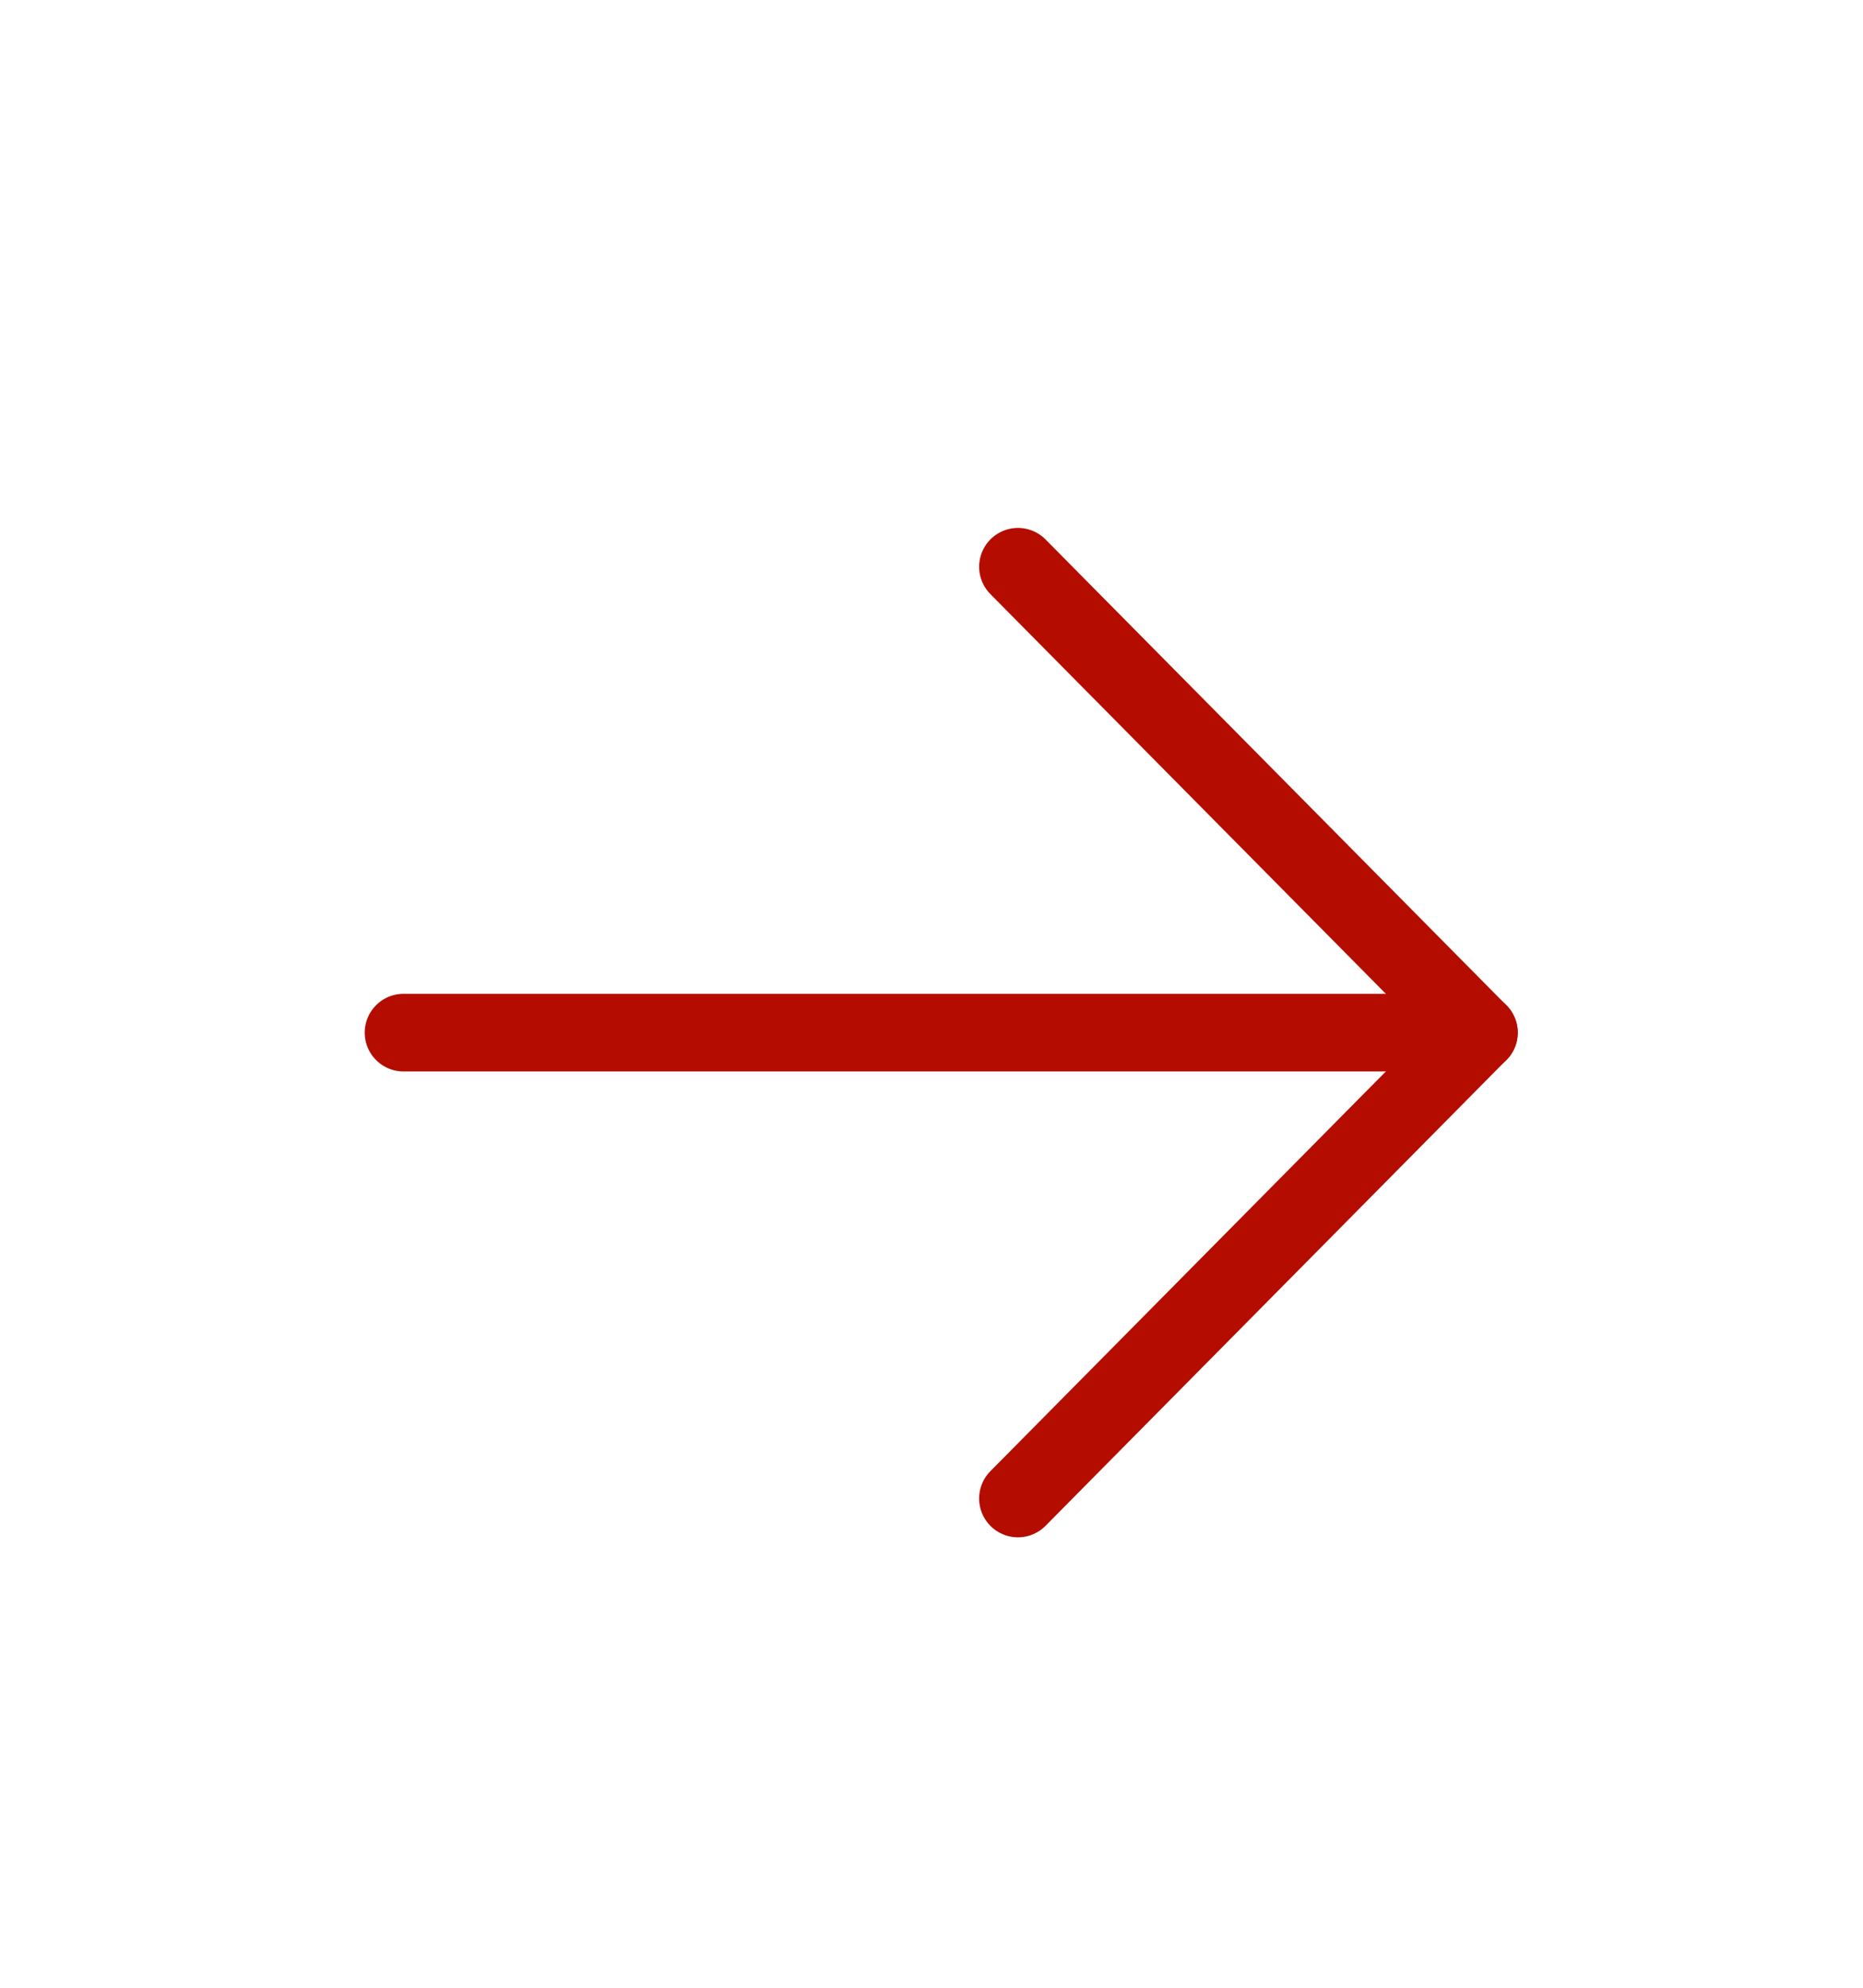
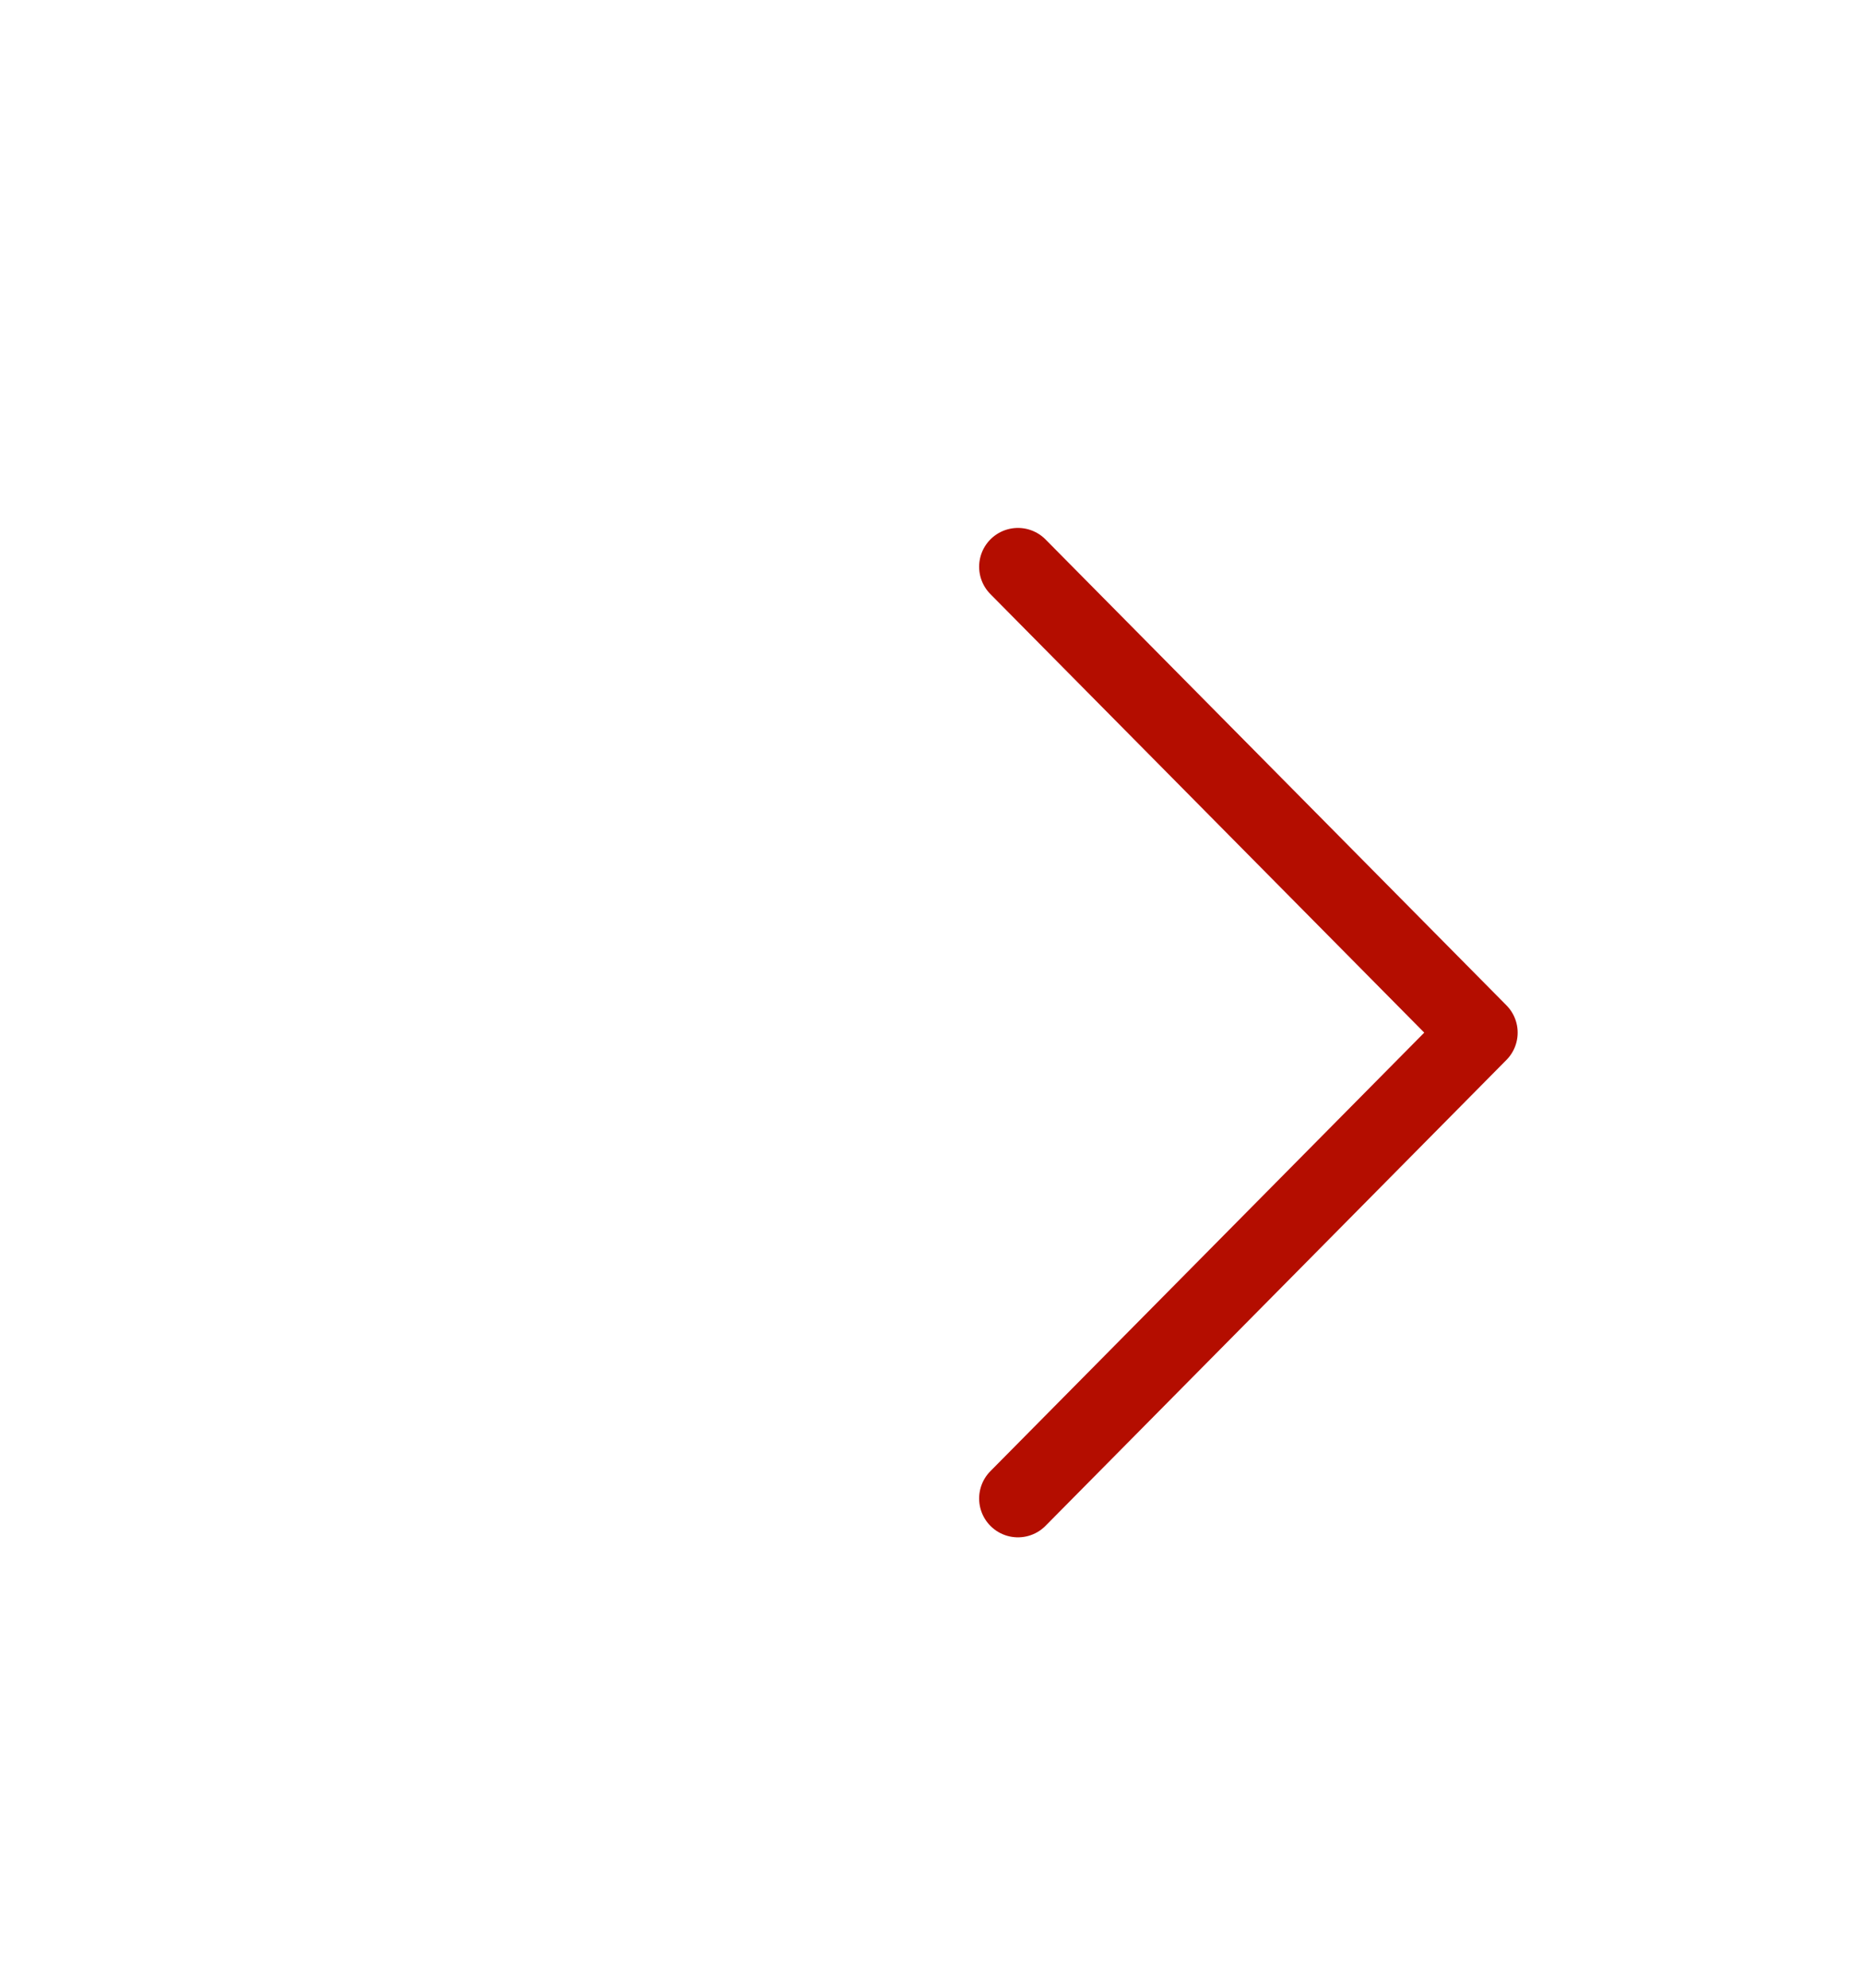
<svg xmlns="http://www.w3.org/2000/svg" width="15" height="16" viewBox="0 0 15 16" fill="none">
-   <path d="M3.249 8.312H11.908" stroke="#B40D00" stroke-width="0.625" stroke-linecap="round" stroke-linejoin="round" />
  <path d="M8.196 4.562L11.907 8.312L8.196 12.062" stroke="#B40D00" stroke-width="0.625" stroke-linecap="round" stroke-linejoin="round" />
</svg>